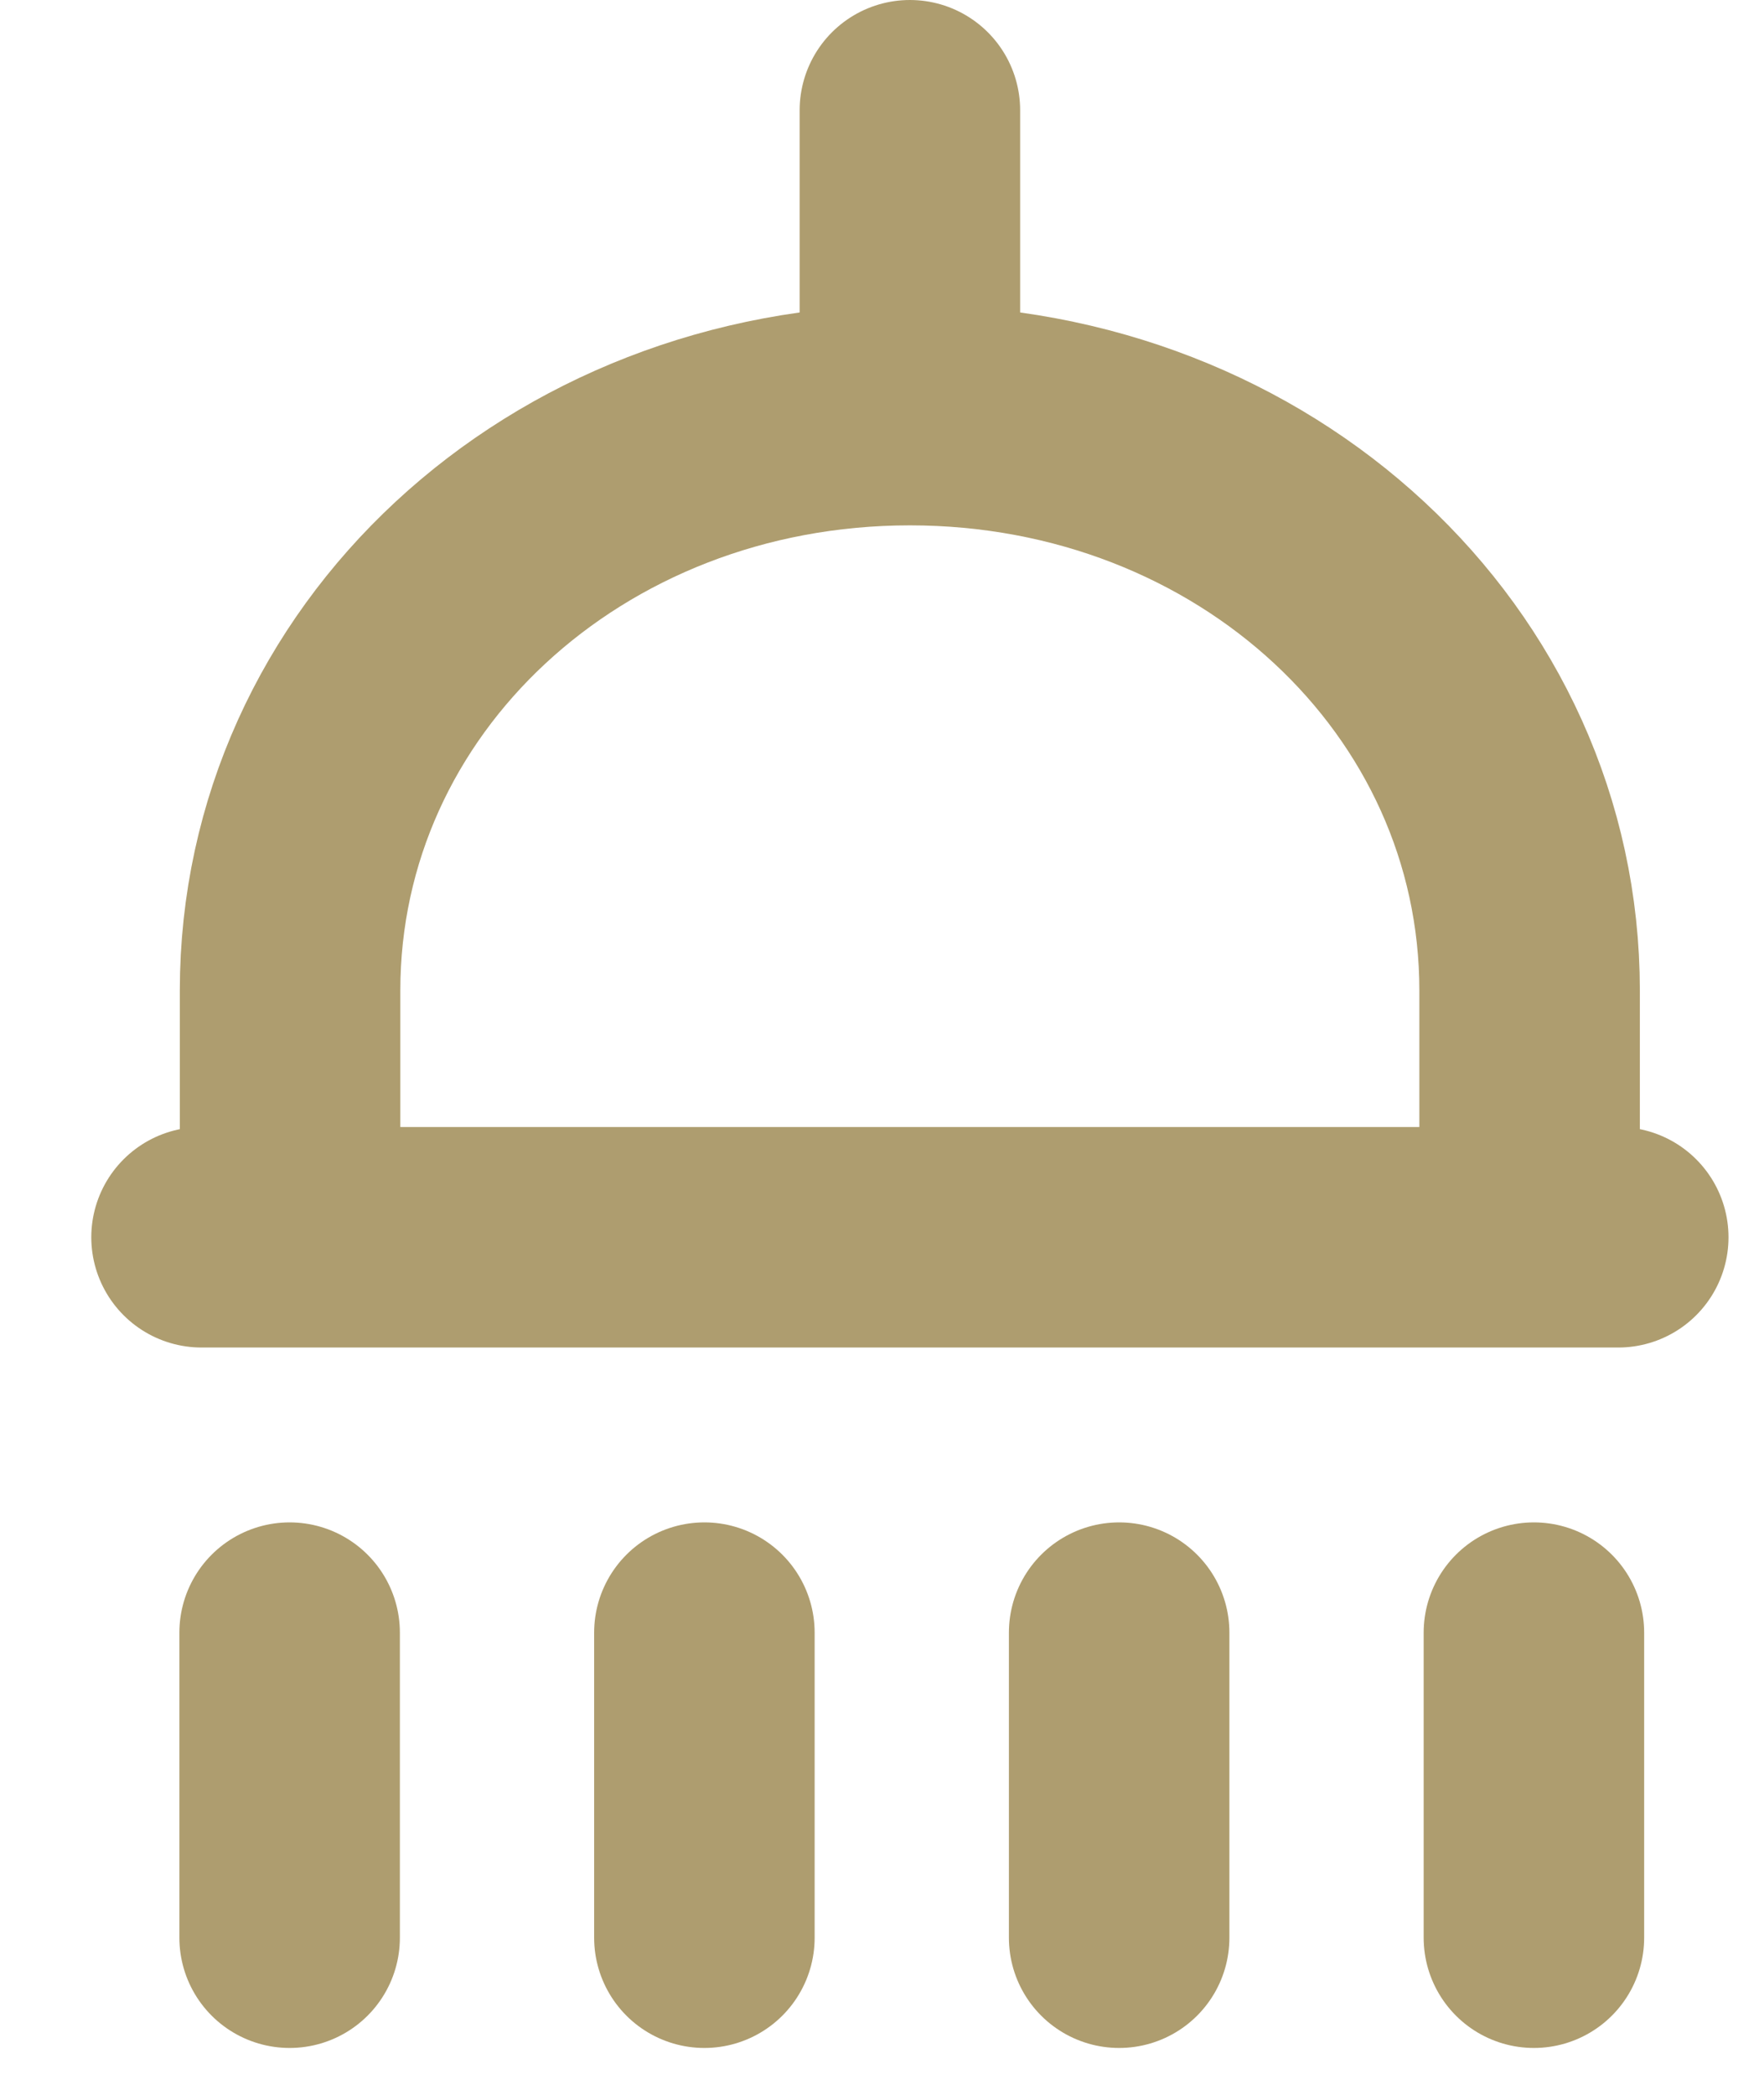
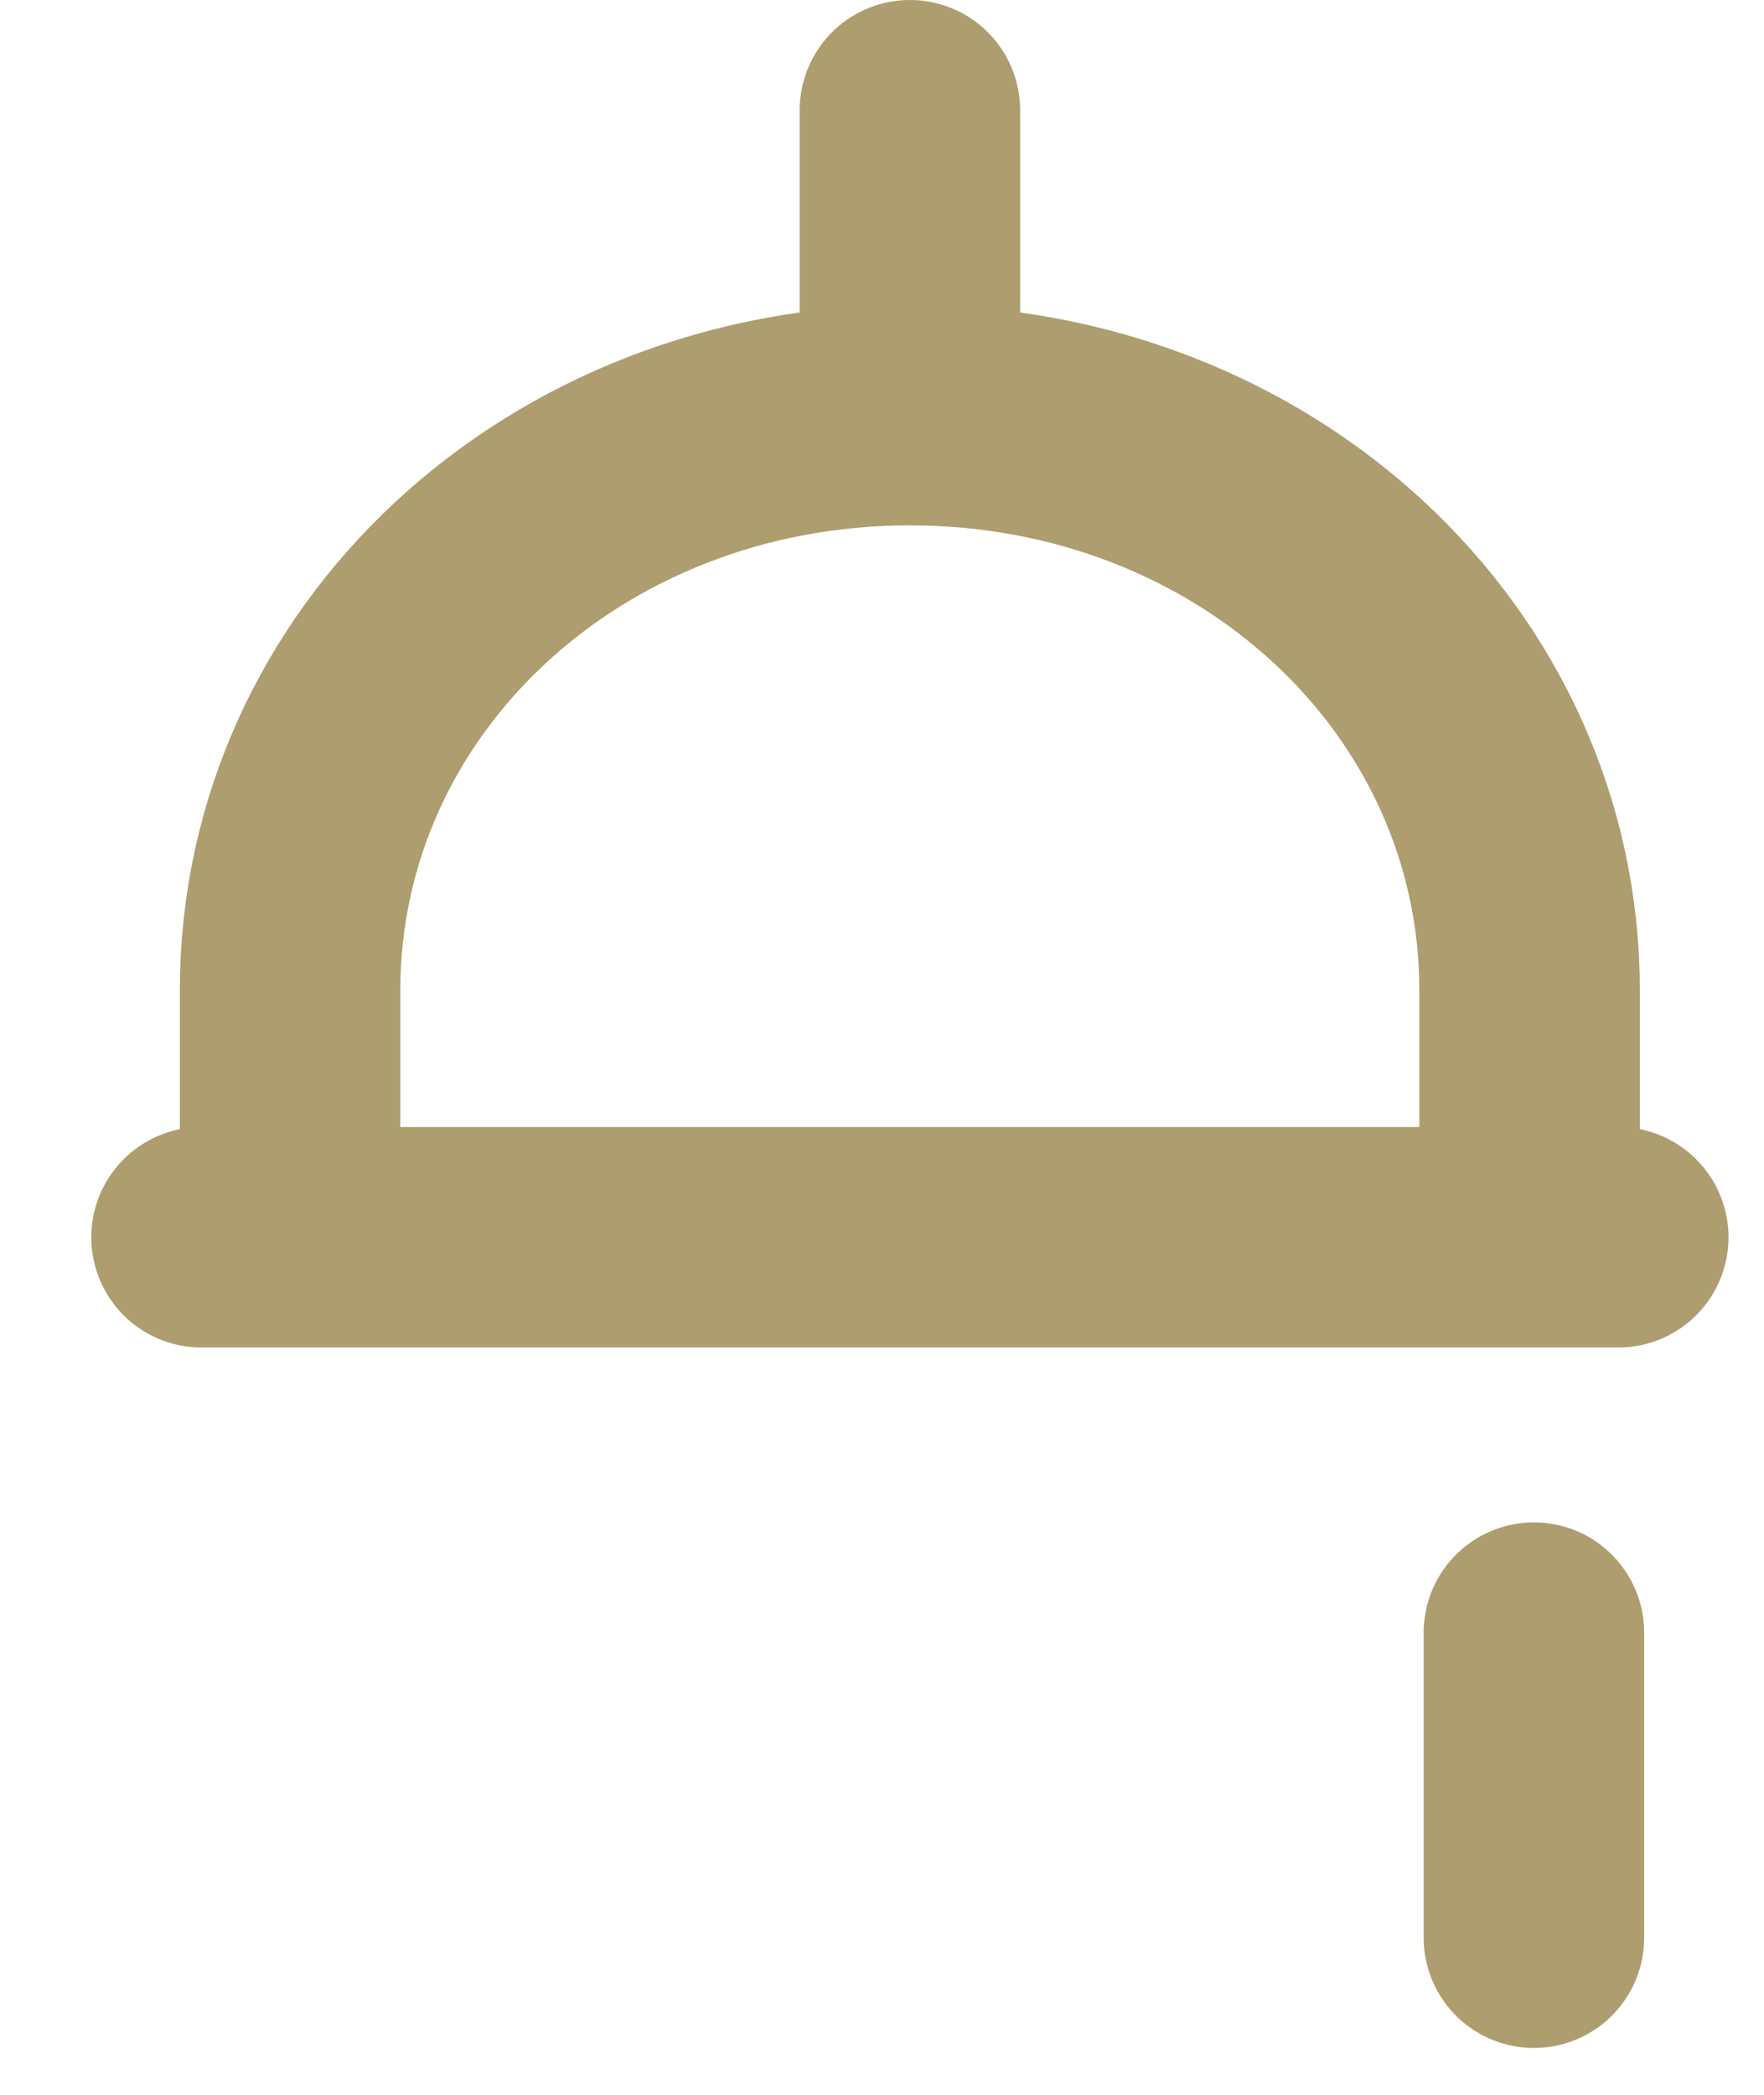
<svg xmlns="http://www.w3.org/2000/svg" width="16" height="19" viewBox="0 0 16 19" fill="none">
  <path d="M8.253 3.765C5.121 3.765 2.631 6.077 2.631 8.985V11.222H13.874V8.985C13.874 6.077 11.385 3.765 8.253 3.765ZM8.253 3.765V1M1.828 11.222H14.678" stroke="#AE9D6F" stroke-width="2" stroke-miterlimit="10" stroke-linecap="round" stroke-linejoin="round" />
-   <path d="M2.627 14.808V17.575M6.389 14.808V17.575M10.151 14.808V17.575" stroke="#AE9D6F" stroke-width="2" stroke-linecap="round" stroke-linejoin="round" />
  <path d="M13.913 14.808V17.575" stroke="#AE9D6F" stroke-width="2" stroke-linecap="round" stroke-linejoin="round" />
</svg>